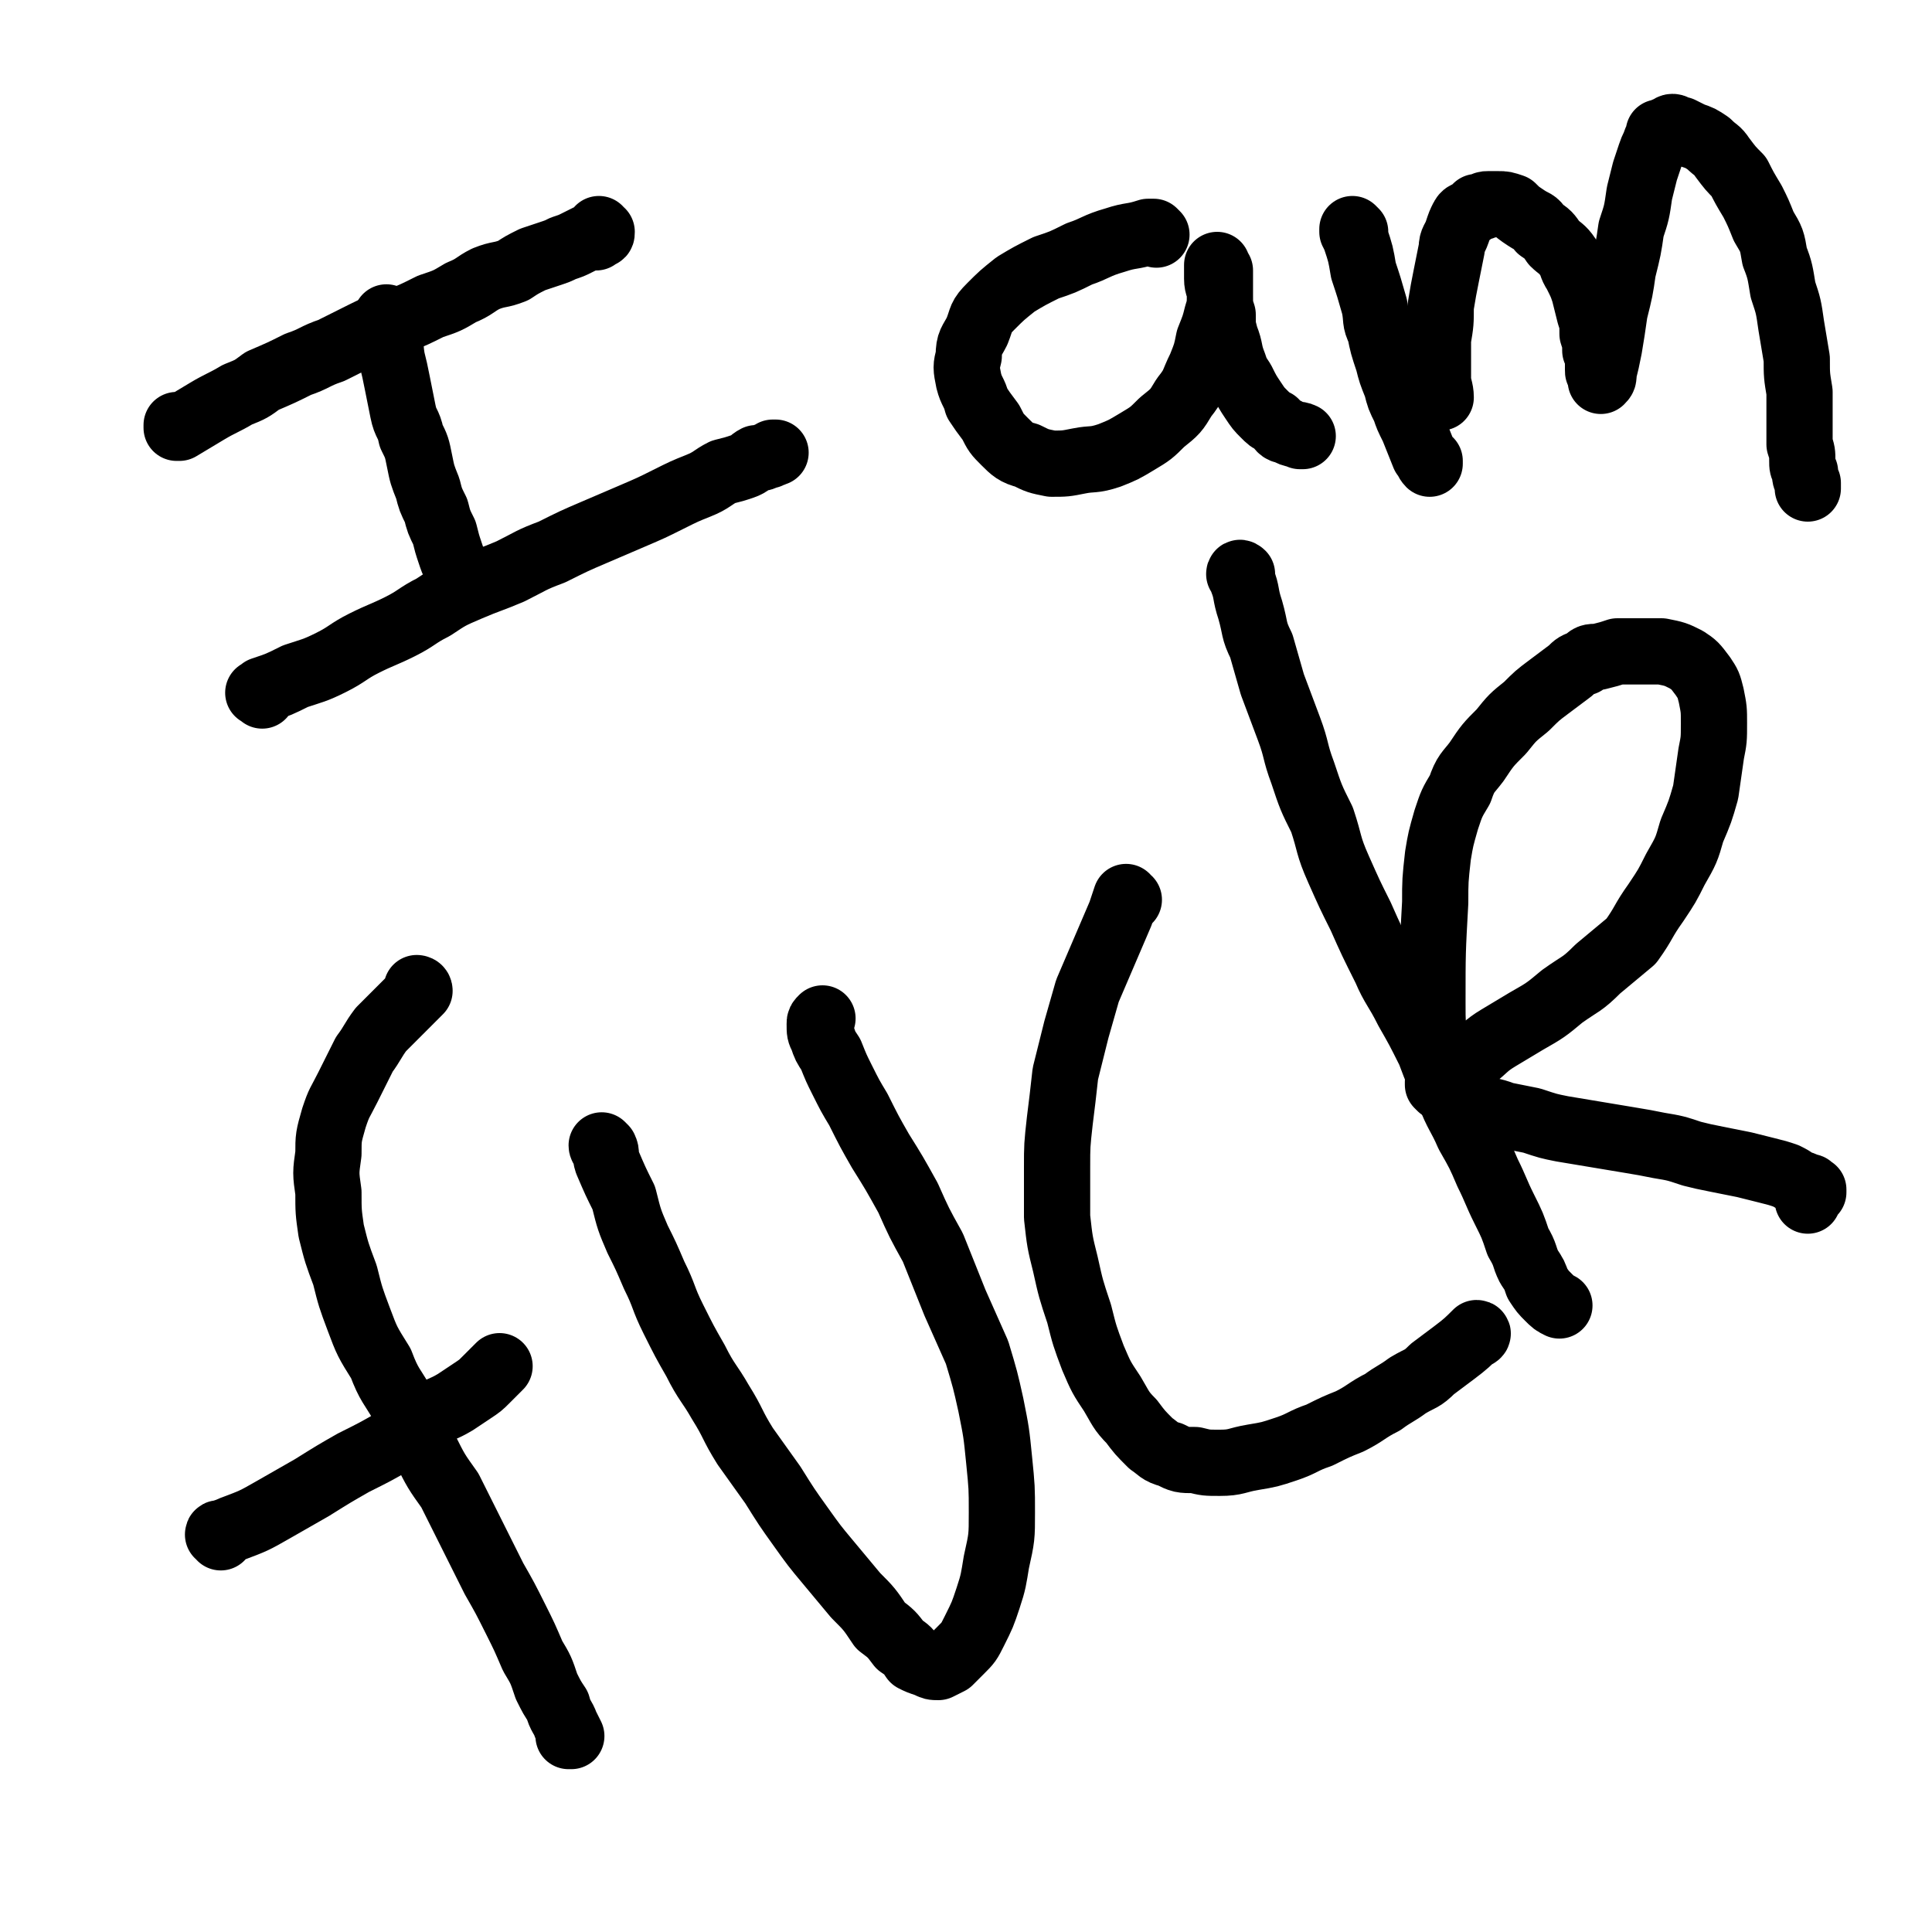
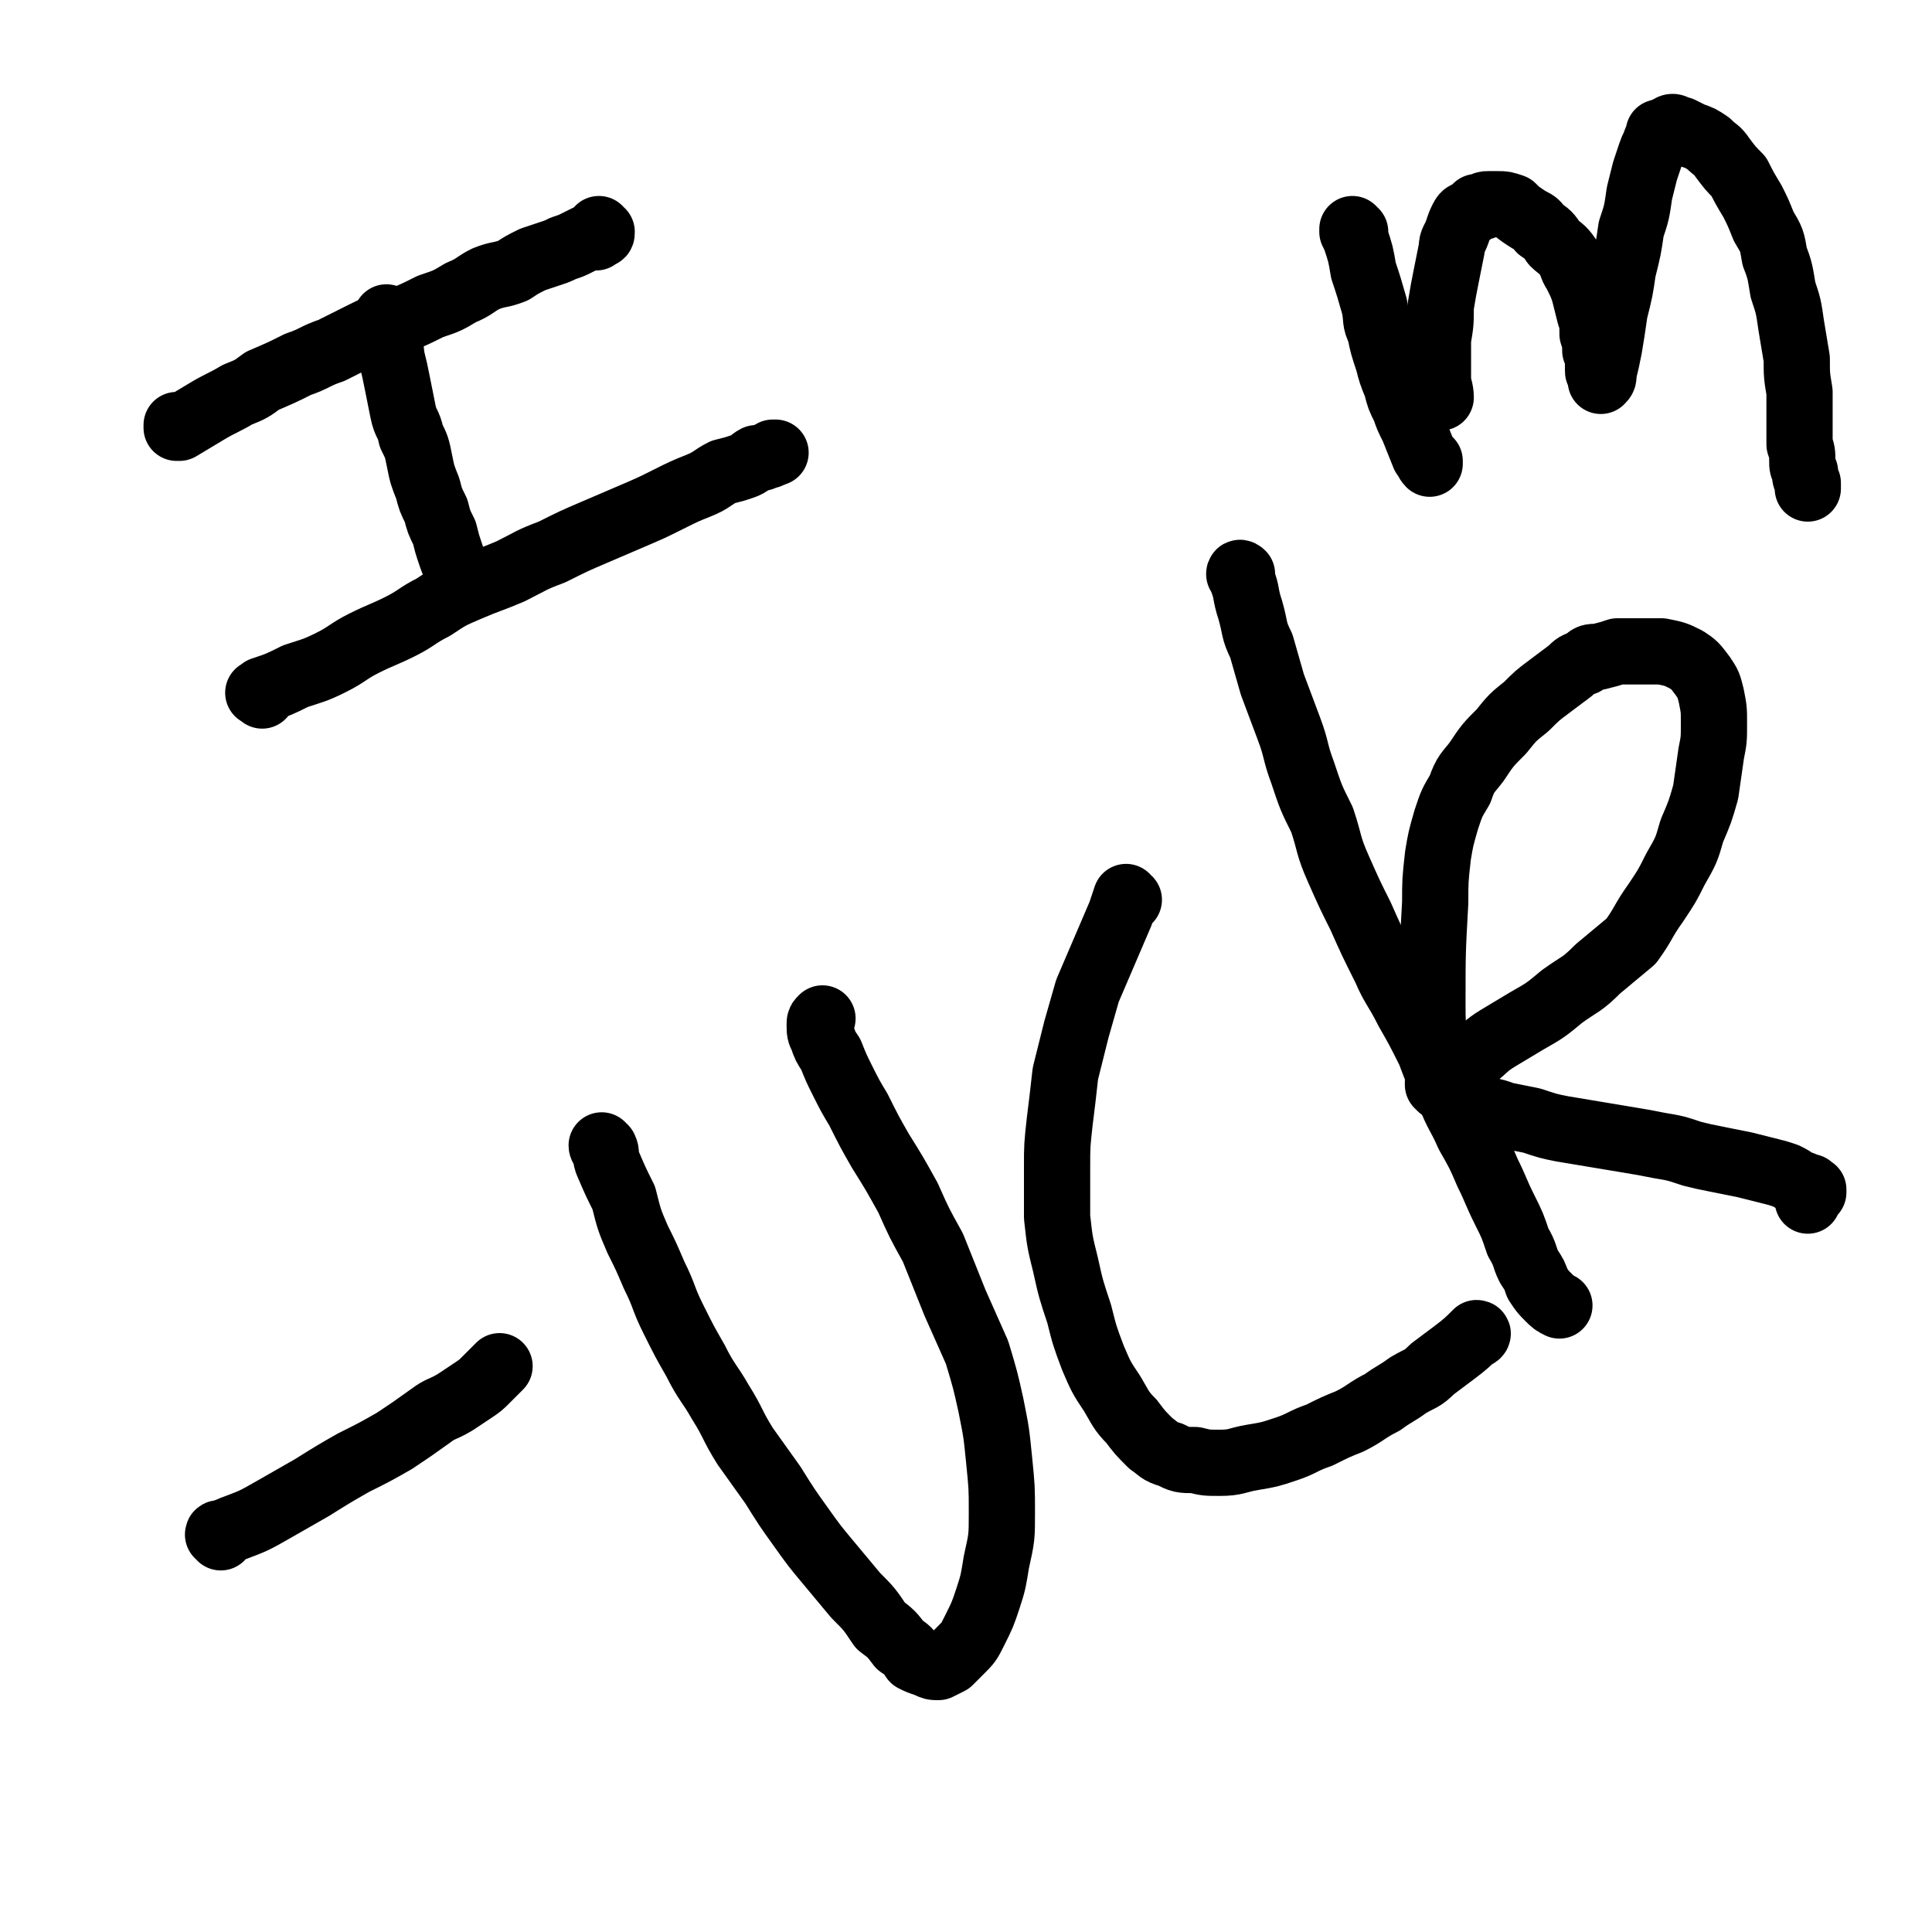
<svg xmlns="http://www.w3.org/2000/svg" viewBox="0 0 700 700" version="1.1">
  <g fill="none" stroke="#000000" stroke-width="24" stroke-linecap="round" stroke-linejoin="round">
    <path d="M65,155c0,0 -1,-1 -1,-1 0,0 0,0 0,1 0,0 0,0 0,0 1,0 0,-1 0,-1 0,0 0,0 0,1 0,0 0,0 0,0 1,0 0,-1 0,-1 0,0 0,0 0,1 0,0 0,0 0,0 1,0 1,0 1,0 0,0 0,0 0,0 5,-3 5,-3 10,-6 5,-3 6,-3 11,-6 5,-2 5,-2 9,-5 7,-3 7,-3 13,-6 6,-2 6,-3 12,-5 6,-3 6,-3 12,-6 6,-3 7,-3 13,-5 5,-2 5,-2 11,-5 6,-2 6,-2 11,-5 5,-2 5,-3 9,-5 5,-2 5,-1 10,-3 3,-2 3,-2 7,-4 3,-1 3,-1 6,-2 3,-1 3,-1 5,-2 3,-1 3,-1 5,-2 2,-1 2,-1 4,-2 1,0 1,0 3,0 0,-1 0,-1 1,-1 1,0 1,0 1,-1 0,0 0,0 0,0 0,0 0,0 0,0 0,0 0,0 0,0 0,0 -1,0 -1,0 0,0 0,0 0,-1 0,0 0,0 0,1 " />
    <path d="M141,116c0,0 -1,-1 -1,-1 0,0 0,0 0,0 0,0 0,0 0,0 1,1 0,0 0,0 0,0 0,0 0,0 0,0 0,0 0,0 1,1 0,0 0,0 0,0 0,0 0,0 0,0 0,0 0,0 1,2 1,2 1,3 1,6 0,6 1,12 1,4 1,4 2,9 1,5 1,5 2,10 1,5 2,4 3,9 2,4 2,4 3,9 1,5 1,5 3,10 1,4 1,4 3,8 1,4 1,4 3,8 1,4 1,4 2,7 1,3 1,3 2,5 1,1 1,1 2,3 0,1 0,1 0,2 0,0 1,0 1,1 0,0 0,0 1,1 0,0 0,0 0,0 " />
    <path d="M95,252c-1,-1 -1,-1 -1,-1 -1,0 0,0 0,0 0,0 0,0 0,0 0,0 0,0 0,0 -1,0 0,0 0,0 0,0 0,0 0,0 0,0 0,0 0,0 -1,0 0,0 0,0 1,0 1,0 1,-1 6,-2 6,-2 12,-5 6,-2 7,-2 13,-5 6,-3 6,-4 12,-7 6,-3 7,-3 13,-6 6,-3 6,-4 12,-7 6,-4 6,-4 13,-7 7,-3 8,-3 15,-6 8,-4 7,-4 15,-7 8,-4 8,-4 15,-7 7,-3 7,-3 14,-6 7,-3 7,-3 13,-6 6,-3 6,-3 11,-5 5,-2 5,-3 9,-5 4,-1 4,-1 7,-2 3,-1 3,-2 5,-3 2,0 2,0 4,-1 1,0 1,0 2,-1 0,0 0,0 1,0 0,0 0,0 0,0 " />
-     <path d="M419,85c0,0 -1,-1 -1,-1 0,0 0,0 0,0 0,0 0,0 0,0 1,1 0,0 0,0 0,0 0,0 0,0 0,0 0,0 0,0 1,1 0,0 0,0 -1,0 -1,0 -2,0 -6,2 -6,1 -12,3 -7,2 -7,3 -13,5 -6,3 -6,3 -12,5 -6,3 -6,3 -11,6 -5,4 -5,4 -9,8 -4,4 -3,4 -5,9 -2,4 -3,4 -3,9 -1,4 -1,4 0,9 1,4 2,4 3,8 2,3 2,3 5,7 2,4 2,4 5,7 3,3 4,4 8,5 4,2 4,2 9,3 5,0 5,0 10,-1 5,-1 5,0 11,-2 5,-2 5,-2 10,-5 5,-3 5,-3 9,-7 5,-4 5,-4 8,-9 4,-5 3,-5 6,-11 2,-5 2,-5 3,-10 2,-5 2,-5 3,-9 1,-3 1,-4 1,-7 0,-2 0,-2 0,-5 0,-1 0,-1 0,-2 0,-1 0,-1 0,-2 0,0 0,0 0,0 -1,-1 -1,-1 -1,-1 0,0 0,0 0,0 1,0 0,0 0,-1 0,0 0,1 0,1 0,2 0,2 0,4 0,3 1,3 1,6 0,4 0,4 1,7 0,5 0,4 1,8 2,5 1,5 3,10 1,3 1,3 3,6 2,4 2,4 4,7 2,3 2,3 4,5 2,2 2,2 4,3 2,2 2,3 4,3 3,2 4,1 6,2 0,0 0,0 -1,0 " />
    <path d="M491,84c0,0 -1,-1 -1,-1 0,0 0,0 0,1 0,0 0,0 0,0 1,0 0,-1 0,-1 0,0 0,0 0,1 0,0 0,0 0,0 1,0 0,-1 0,-1 0,1 0,1 1,3 2,6 2,6 3,12 2,6 2,6 4,13 1,5 0,5 2,9 1,5 1,5 3,11 1,4 1,4 3,9 1,4 1,4 3,8 1,3 1,3 3,7 2,5 2,5 4,10 1,1 1,2 2,3 0,0 0,-1 0,-1 " />
    <path d="M522,144c0,0 -1,-1 -1,-1 0,0 0,0 1,1 0,0 0,0 0,0 0,0 -1,-1 -1,-1 0,0 0,0 1,1 0,0 0,0 0,0 0,0 -1,-1 -1,-1 0,0 1,1 1,1 0,-3 -1,-4 -1,-7 0,-7 0,-7 0,-14 1,-6 1,-6 1,-12 1,-6 1,-6 2,-11 1,-5 1,-5 2,-10 0,-3 1,-3 2,-6 1,-3 1,-3 2,-5 1,-2 2,-1 3,-2 1,-1 1,-1 2,-2 1,0 1,0 2,0 1,-1 1,-1 2,-1 2,0 2,0 4,0 2,0 2,0 5,1 2,2 2,2 5,4 3,2 3,1 5,4 3,2 3,2 5,5 2,2 3,2 5,5 2,3 1,3 3,6 2,4 2,4 3,7 1,4 1,4 2,8 1,3 1,3 1,7 1,3 1,3 1,6 1,2 1,2 1,5 0,1 0,1 0,2 0,1 0,1 1,2 0,1 0,1 0,2 0,0 0,0 0,0 0,0 0,0 0,0 1,-1 1,-1 1,-3 1,-4 1,-4 2,-9 1,-6 1,-6 2,-13 2,-8 2,-8 3,-15 2,-8 2,-8 3,-15 2,-6 2,-6 3,-13 1,-4 1,-4 2,-8 1,-3 1,-3 2,-6 1,-3 1,-2 2,-5 1,-1 1,-2 1,-3 0,0 1,0 1,0 1,0 1,-1 2,-1 1,0 1,-1 2,-1 1,0 1,1 3,1 2,1 2,1 4,2 3,1 3,1 6,3 3,3 3,2 5,5 3,4 3,4 6,7 2,4 2,4 5,9 2,4 2,4 4,9 3,5 3,5 4,11 2,5 2,6 3,12 2,6 2,6 3,13 1,6 1,6 2,12 0,6 0,6 1,12 0,5 0,5 0,10 0,5 0,5 0,9 1,3 1,3 1,6 0,2 0,2 1,4 0,2 0,2 1,4 0,1 0,1 0,2 0,0 0,0 0,0 " />
-     <path d="M152,359c0,0 -1,-1 -1,-1 0,0 0,0 1,1 0,0 0,0 0,0 0,0 -1,-1 -1,-1 0,0 0,0 1,1 0,0 0,0 0,0 0,0 -1,-1 -1,-1 0,0 1,0 1,1 0,0 0,0 -1,1 -3,3 -3,3 -7,7 -3,3 -3,3 -6,6 -3,4 -3,5 -6,9 -3,6 -3,6 -6,12 -3,6 -3,5 -5,11 -2,7 -2,7 -2,13 -1,7 -1,7 0,14 0,7 0,7 1,14 2,8 2,8 5,16 2,8 2,8 5,16 3,8 3,8 8,16 3,8 4,8 8,15 4,8 4,8 8,16 4,8 4,8 9,15 4,8 4,8 8,16 4,8 4,8 8,16 4,7 4,7 8,15 3,6 3,6 6,13 3,5 3,5 5,11 2,4 2,4 4,7 1,4 2,4 3,7 1,2 1,2 2,4 0,0 0,0 -1,0 " />
    <path d="M80,557c0,-1 0,-1 -1,-1 0,-1 1,0 1,0 0,0 0,0 0,0 0,0 -1,0 -1,0 2,-1 3,-1 5,-2 8,-3 8,-3 15,-7 7,-4 7,-4 14,-8 8,-5 8,-5 15,-9 8,-4 8,-4 15,-8 6,-4 6,-4 13,-9 4,-3 4,-2 9,-5 3,-2 3,-2 6,-4 3,-2 3,-2 5,-4 1,-1 1,-1 3,-3 1,-1 1,-1 2,-2 0,0 0,0 0,0 " />
    <path d="M219,416c0,0 -1,0 -1,-1 0,0 1,1 1,1 0,0 0,0 0,0 0,0 -1,0 -1,-1 0,0 1,1 1,1 1,2 0,2 1,5 3,7 3,7 6,13 2,8 2,8 5,15 3,6 3,6 6,13 4,8 3,8 7,16 4,8 4,8 8,15 4,8 5,8 9,15 5,8 4,8 9,16 5,7 5,7 10,14 5,8 5,8 10,15 5,7 5,7 10,13 5,6 5,6 10,12 5,5 5,5 9,11 4,3 4,3 7,7 3,2 3,2 5,5 2,1 2,1 5,2 2,1 2,1 4,1 2,-1 2,-1 4,-2 2,-2 2,-2 4,-4 3,-3 3,-3 5,-7 3,-6 3,-6 5,-12 2,-6 2,-7 3,-13 2,-9 2,-9 2,-18 0,-9 0,-9 -1,-19 -1,-10 -1,-10 -3,-20 -2,-9 -2,-9 -5,-19 -4,-9 -4,-9 -8,-18 -4,-10 -4,-10 -8,-20 -5,-9 -5,-9 -9,-18 -5,-9 -5,-9 -10,-17 -4,-7 -4,-7 -8,-15 -3,-5 -3,-5 -6,-11 -2,-4 -2,-4 -4,-9 -2,-3 -2,-3 -3,-6 -1,-2 -1,-2 -1,-5 0,-1 0,-1 1,-2 0,0 0,0 0,0 " />
    <path d="M409,326c-1,0 -1,-1 -1,-1 0,0 0,0 0,0 0,0 0,0 0,0 0,1 0,0 0,0 0,0 0,0 0,0 -1,3 -1,3 -2,6 -3,7 -3,7 -6,14 -3,7 -3,7 -6,14 -2,7 -2,7 -4,14 -2,8 -2,8 -4,16 -1,9 -1,9 -2,17 -1,9 -1,9 -1,17 0,9 0,9 0,18 1,9 1,9 3,17 2,9 2,9 5,18 2,8 2,8 5,16 3,7 3,7 7,13 3,5 3,6 7,10 3,4 3,4 7,8 3,2 3,3 7,4 4,2 4,2 9,2 4,1 4,1 9,1 6,0 6,-1 12,-2 6,-1 6,-1 12,-3 6,-2 6,-3 12,-5 6,-3 6,-3 11,-5 6,-3 6,-4 12,-7 4,-3 5,-3 9,-6 5,-3 5,-2 9,-6 4,-3 4,-3 8,-6 4,-3 5,-4 8,-7 1,0 0,1 -1,1 " />
    <path d="M450,209c0,-1 -1,-1 -1,-1 0,0 0,0 1,0 0,0 0,0 0,0 0,0 -1,-1 -1,0 0,0 1,1 1,2 2,5 1,5 3,11 2,7 1,7 4,13 2,7 2,7 4,14 3,8 3,8 6,16 3,8 2,8 5,16 3,9 3,9 7,17 3,9 2,9 6,18 4,9 4,9 8,17 4,9 4,9 9,19 3,7 4,7 8,15 4,7 4,7 8,15 3,8 3,8 7,15 3,8 4,8 7,15 4,7 4,7 7,14 3,6 3,7 6,13 3,6 3,6 5,12 3,5 2,5 4,9 2,3 2,3 3,6 2,3 2,3 4,5 2,2 2,2 4,3 0,0 0,0 0,0 " />
    <path d="M520,384c0,0 0,-1 -1,-1 0,0 1,0 1,0 0,0 0,0 0,0 0,1 0,0 -1,0 0,-2 1,-2 1,-3 -1,-9 -1,-9 -1,-17 0,-18 0,-18 1,-36 0,-8 0,-8 1,-17 1,-6 1,-6 3,-13 2,-6 2,-6 5,-11 2,-6 3,-6 6,-10 4,-6 4,-6 9,-11 4,-5 4,-5 9,-9 4,-4 4,-4 8,-7 4,-3 4,-3 8,-6 2,-2 2,-2 5,-3 2,-2 2,-2 5,-2 4,-1 4,-1 7,-2 4,0 4,0 9,0 3,0 4,0 7,0 5,1 5,1 9,3 3,2 3,2 6,6 2,3 2,3 3,7 1,5 1,5 1,10 0,6 0,6 -1,11 -1,7 -1,7 -2,14 -2,7 -2,7 -5,14 -2,7 -2,7 -6,14 -3,6 -3,6 -7,12 -5,7 -4,7 -9,14 -6,5 -6,5 -12,10 -6,6 -6,5 -13,10 -6,5 -6,5 -13,9 -5,3 -5,3 -10,6 -5,3 -5,4 -9,7 -3,2 -3,2 -6,4 -2,2 -2,2 -4,4 -1,1 -2,0 -3,1 0,0 0,1 0,1 1,1 1,1 1,1 3,2 3,2 5,3 4,2 4,2 8,4 5,2 5,1 10,3 5,1 5,1 10,2 6,2 6,2 11,3 6,1 6,1 12,2 6,1 6,1 12,2 6,1 6,1 11,2 6,1 6,1 12,3 4,1 4,1 9,2 5,1 5,1 10,2 4,1 4,1 8,2 4,1 4,1 7,2 2,1 2,1 5,3 1,0 1,0 3,1 1,0 1,0 1,1 1,0 0,0 1,0 0,0 0,0 0,0 0,1 0,1 0,1 -1,1 -1,1 -1,1 0,0 0,0 -1,1 0,0 0,0 0,1 0,0 0,0 0,0 " />
  </g>
</svg>